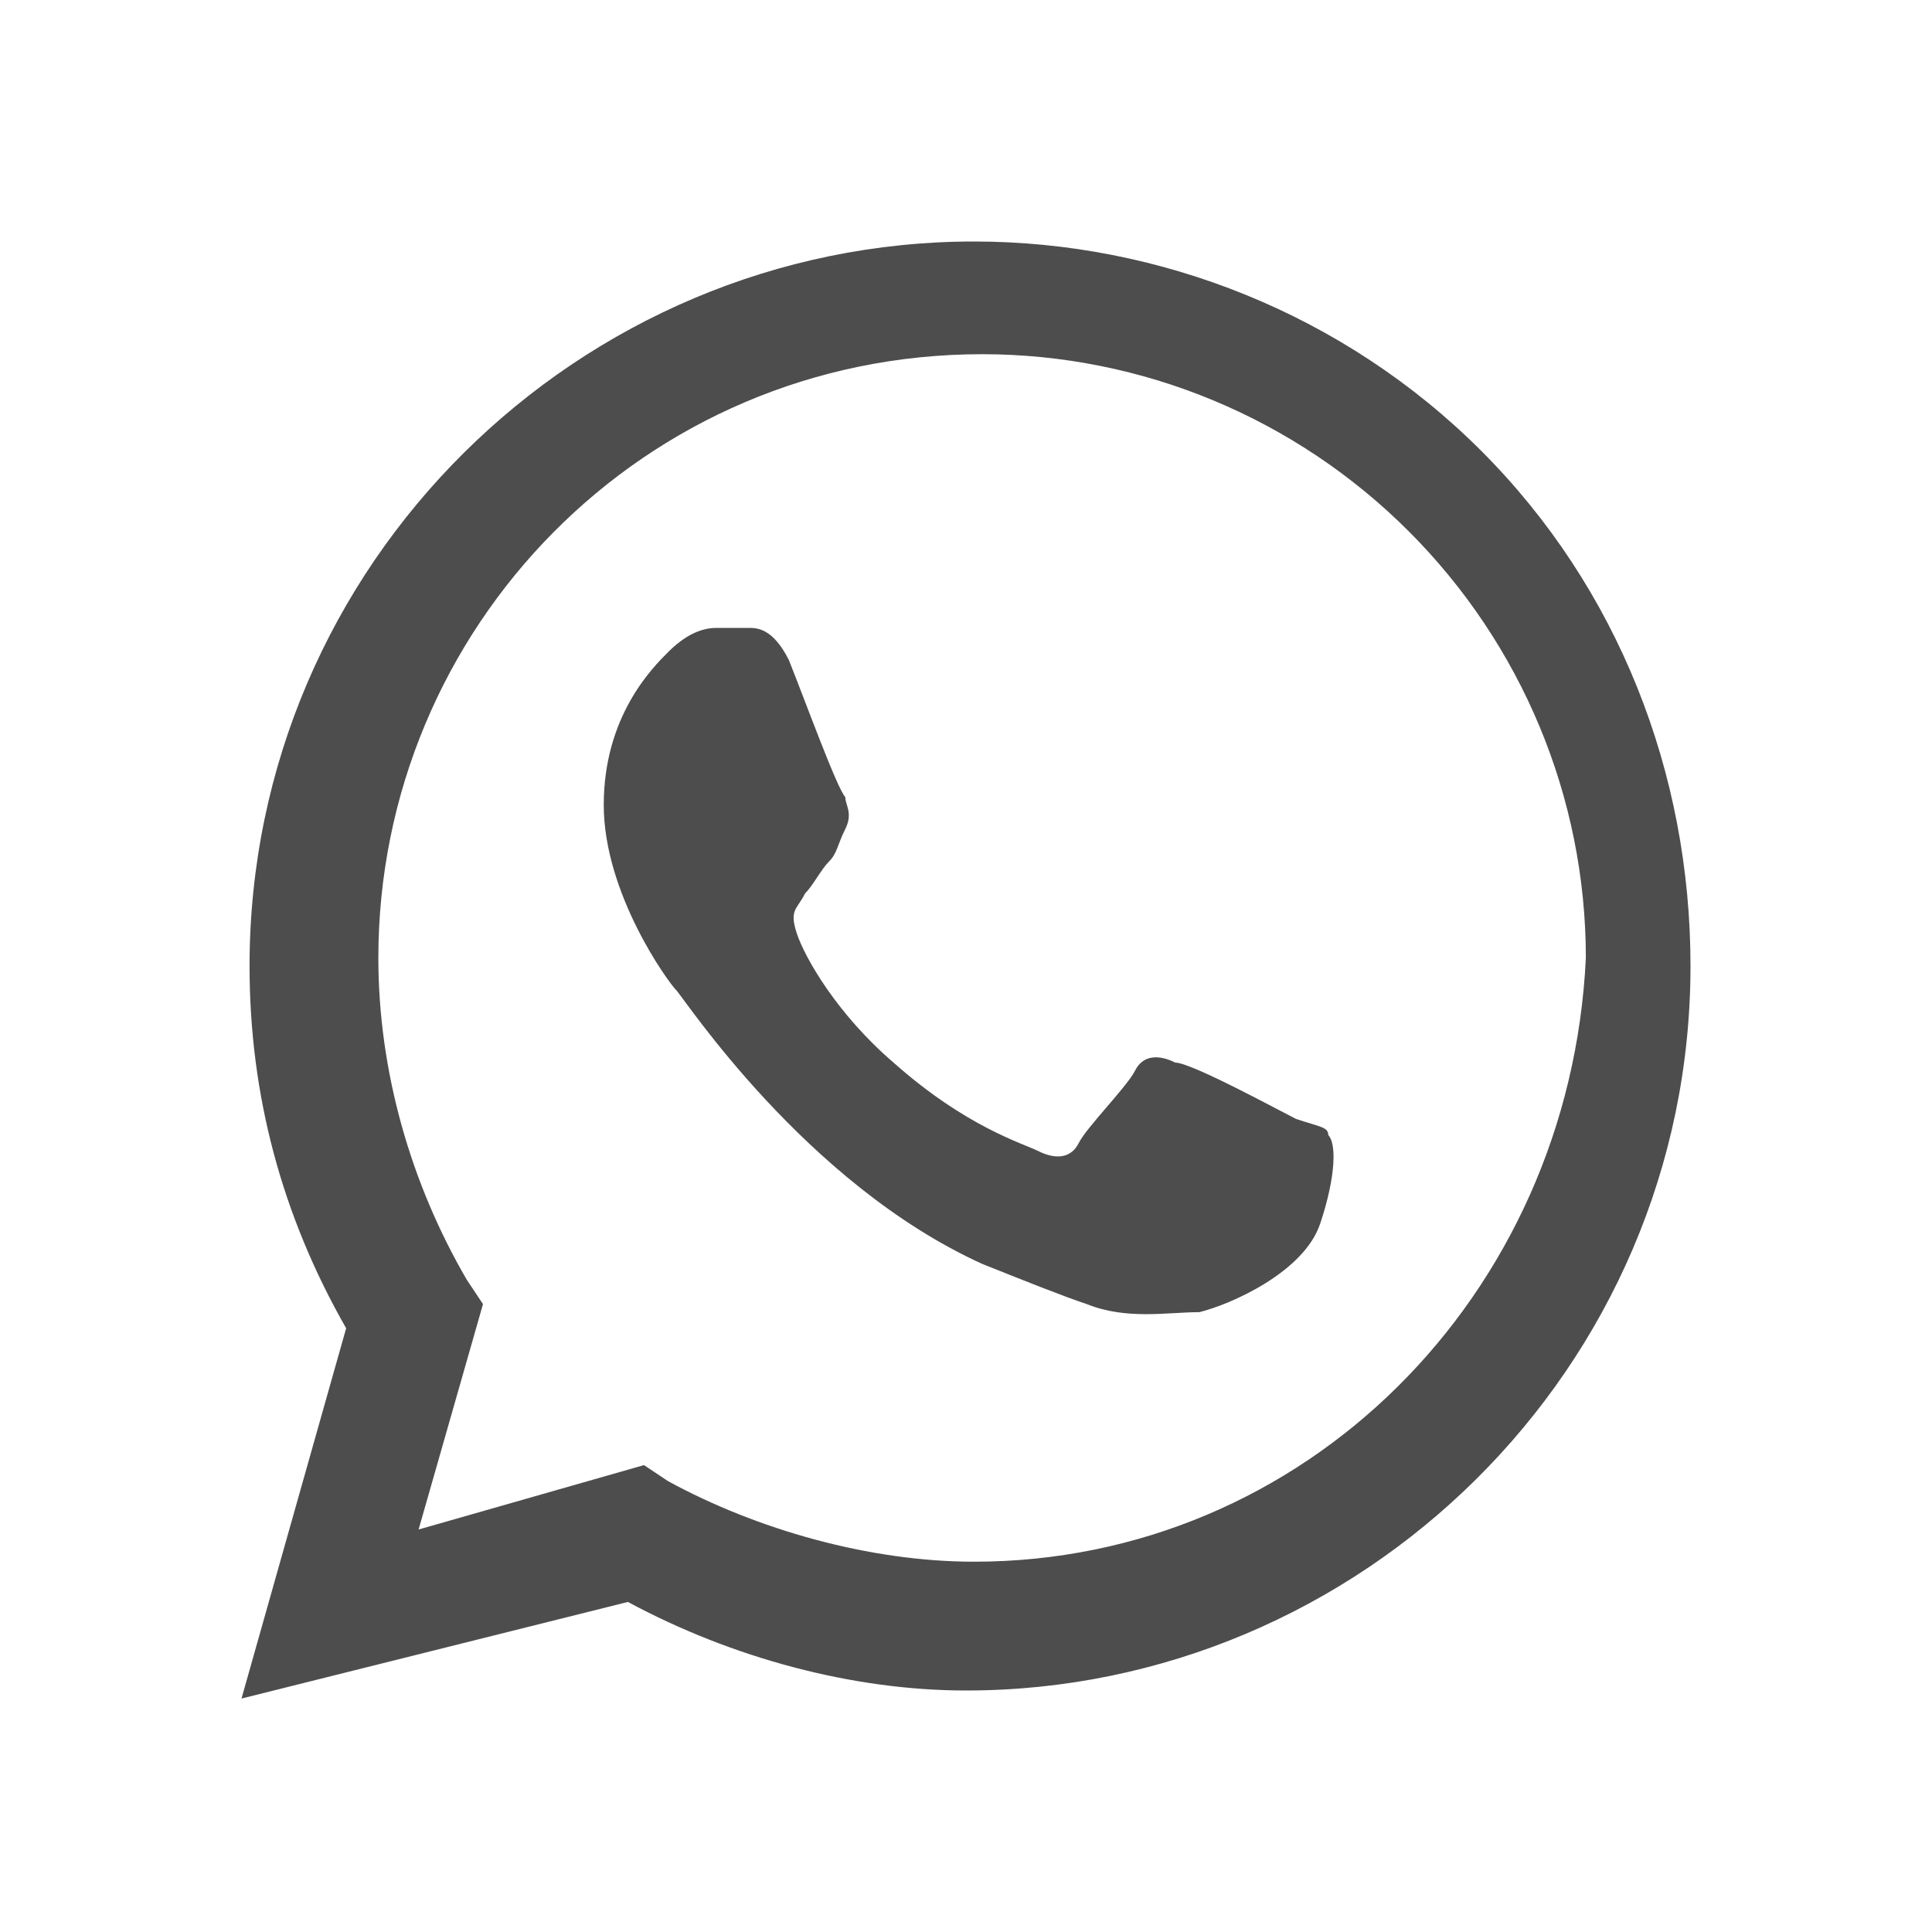
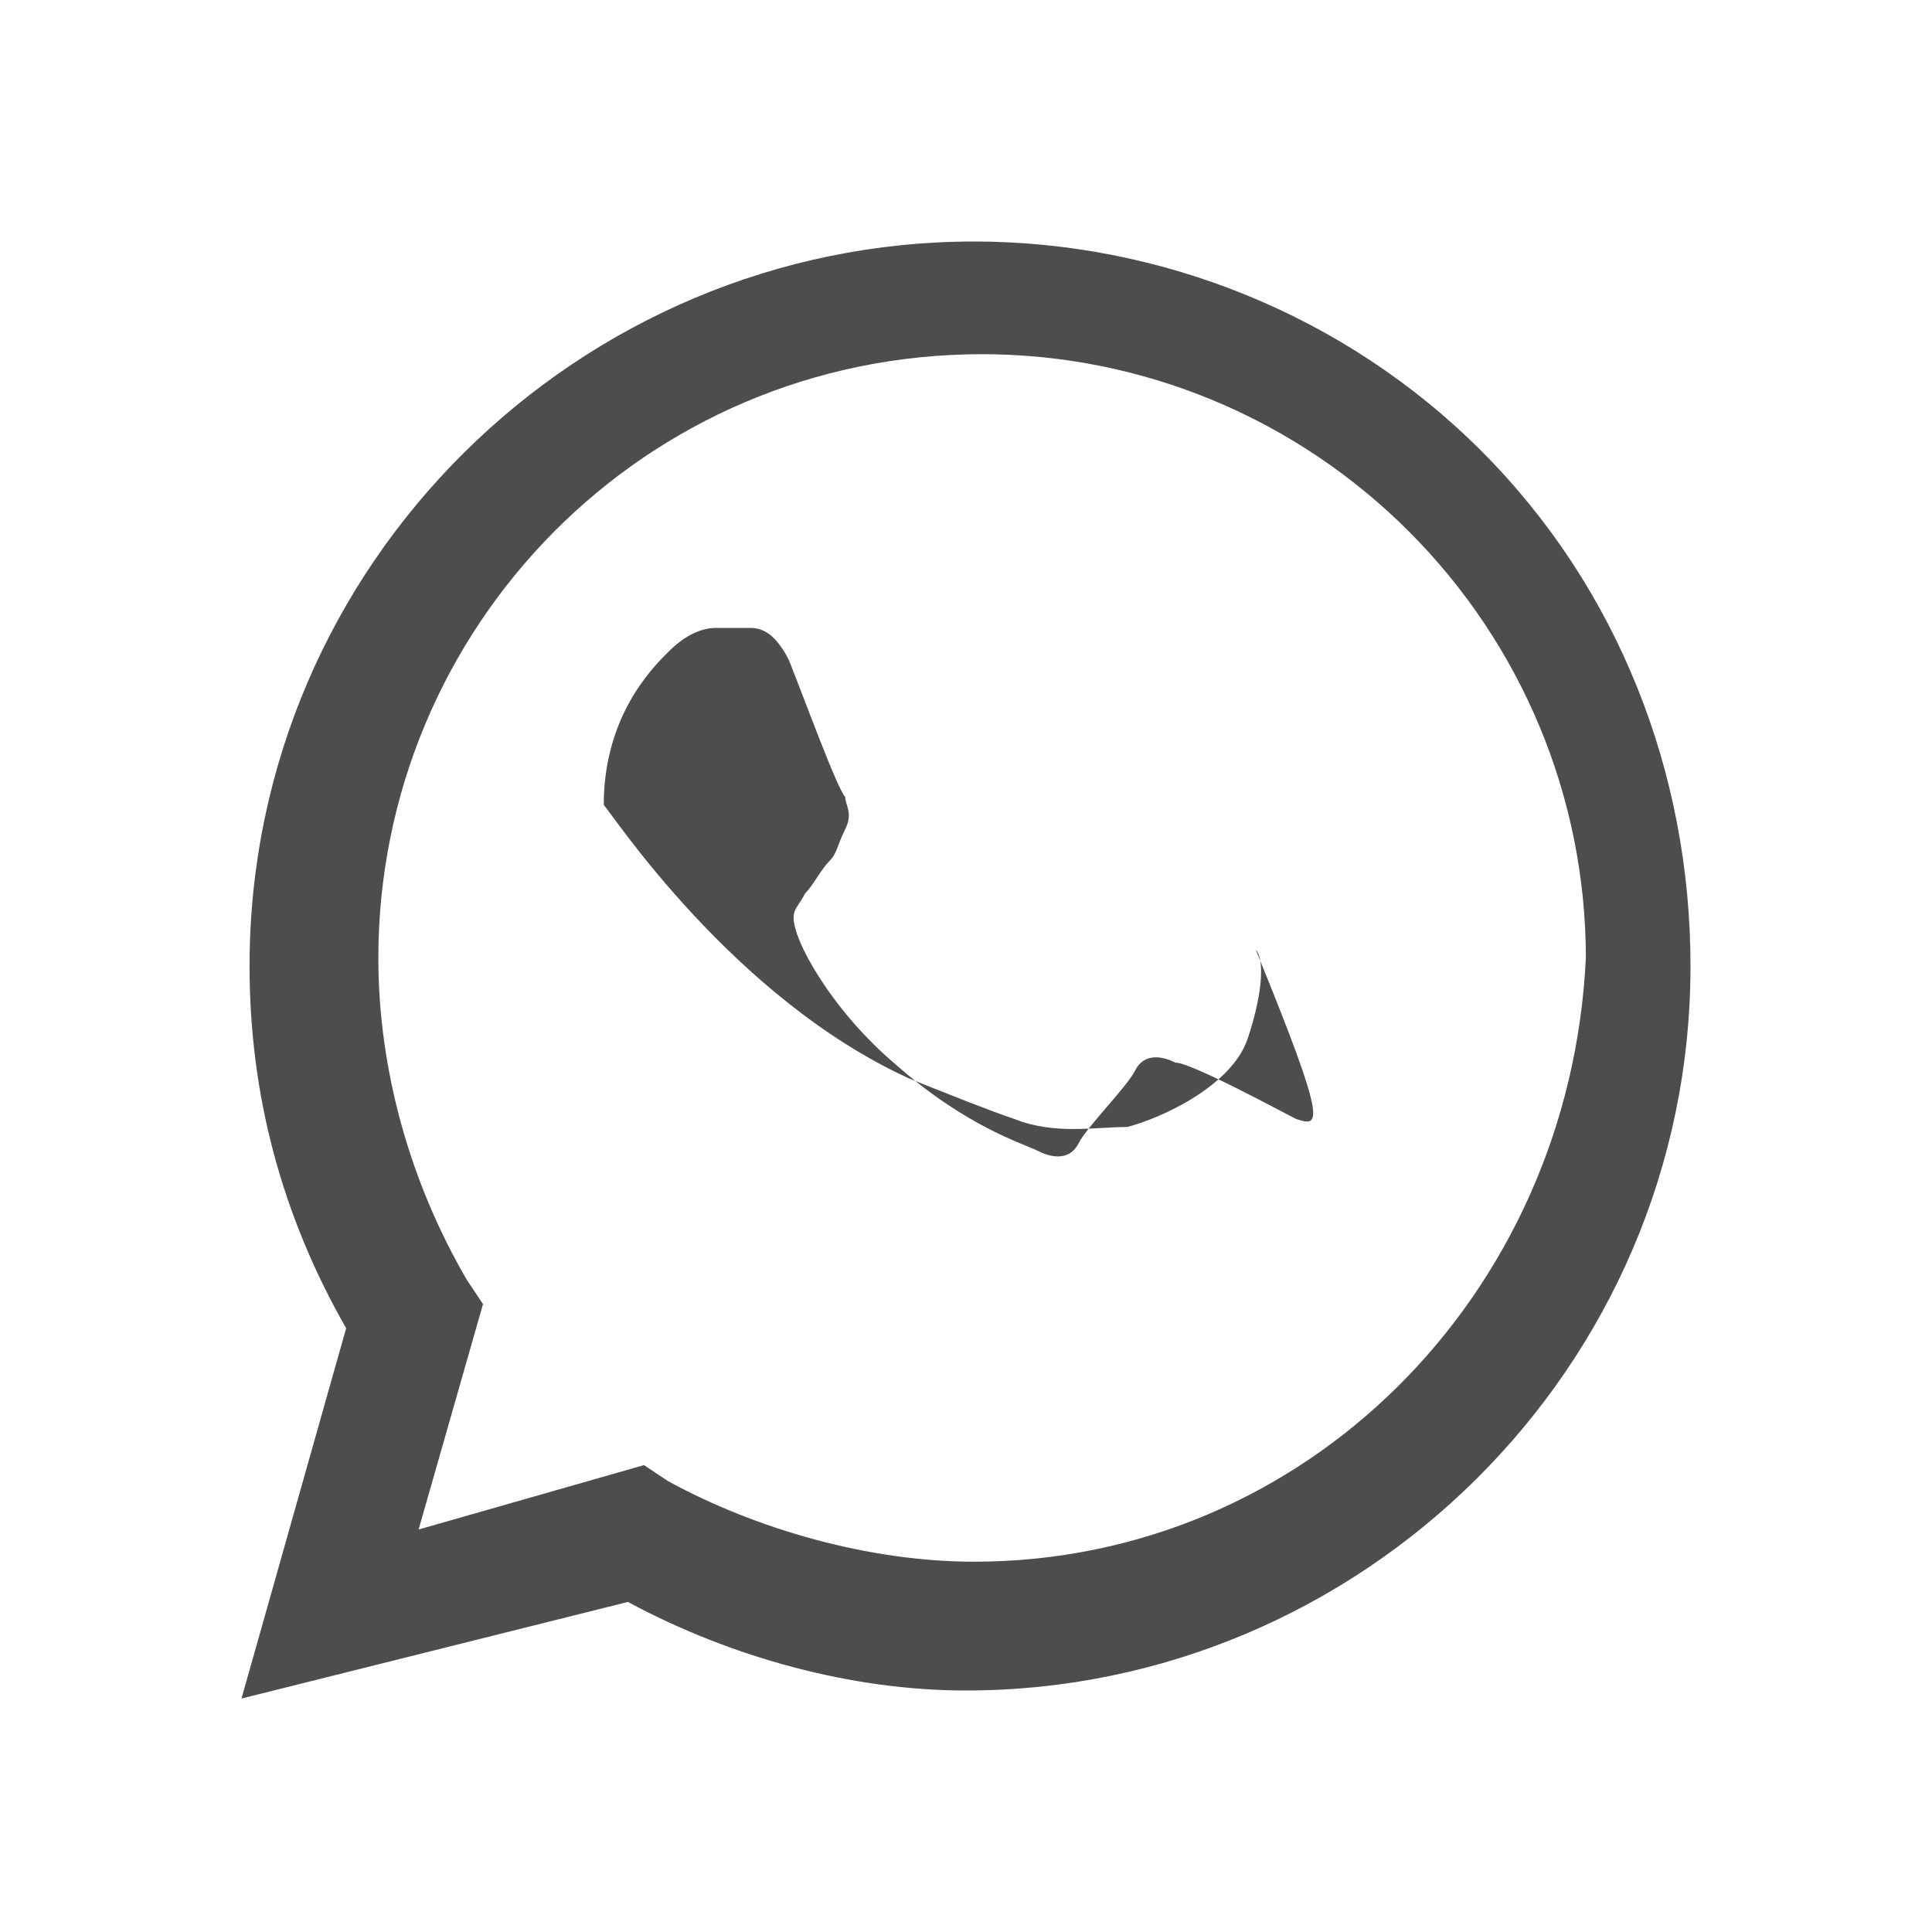
<svg xmlns="http://www.w3.org/2000/svg" version="1.1" id="Layer_1" x="0px" y="0px" viewBox="0 0 24 24" style="enable-background:new 0 0 24 24;" xml:space="preserve">
  <style type="text/css">
	.st0{fill:#4D4D4D;}
</style>
-   <path class="st0" d="M18.4,5.6c-1.7-1.7-4-2.6-6.3-2.6c-4.9,0-9,4-9,9c0,1.6,0.4,3.1,1.2,4.5L3,21.1l4.8-1.2C9.1,20.6,10.6,21,12,21  l0,0c4.9,0,9-4,9-9C21,9.6,20.1,7.3,18.4,5.6 M12.1,19.4L12.1,19.4c-1.3,0-2.7-0.4-3.8-1L8,18.2L5.2,19L6,16.2l-0.2-0.3  c-0.7-1.2-1.1-2.6-1.1-4c0-4.1,3.3-7.5,7.5-7.5c2,0,3.9,0.8,5.3,2.2s2.2,3.3,2.2,5.3C19.5,16.1,16.2,19.4,12.1,19.4 M16.1,13.9  c-0.2-0.1-1.3-0.7-1.5-0.7c-0.2-0.1-0.4-0.1-0.5,0.1s-0.6,0.7-0.7,0.9s-0.3,0.2-0.5,0.1S12,14,11.1,13.2c-0.7-0.6-1.1-1.3-1.2-1.6  s0-0.3,0.1-0.5c0.1-0.1,0.2-0.3,0.3-0.4s0.1-0.2,0.2-0.4s0-0.3,0-0.4C10.4,9.8,10,8.7,9.8,8.2C9.6,7.8,9.4,7.8,9.3,7.8  c-0.1,0-0.3,0-0.4,0c-0.2,0-0.4,0.1-0.6,0.3C8.1,8.3,7.5,8.9,7.5,10s0.8,2.2,0.9,2.3c0.1,0.1,1.6,2.4,3.8,3.4c0.5,0.2,1,0.4,1.3,0.5  c0.5,0.2,1,0.1,1.4,0.1c0.4-0.1,1.3-0.5,1.5-1.1s0.2-1,0.1-1.1C16.5,14,16.4,14,16.1,13.9" />
+   <path class="st0" d="M18.4,5.6c-1.7-1.7-4-2.6-6.3-2.6c-4.9,0-9,4-9,9c0,1.6,0.4,3.1,1.2,4.5L3,21.1l4.8-1.2C9.1,20.6,10.6,21,12,21  l0,0c4.9,0,9-4,9-9C21,9.6,20.1,7.3,18.4,5.6 M12.1,19.4L12.1,19.4c-1.3,0-2.7-0.4-3.8-1L8,18.2L5.2,19L6,16.2l-0.2-0.3  c-0.7-1.2-1.1-2.6-1.1-4c0-4.1,3.3-7.5,7.5-7.5c2,0,3.9,0.8,5.3,2.2s2.2,3.3,2.2,5.3C19.5,16.1,16.2,19.4,12.1,19.4 M16.1,13.9  c-0.2-0.1-1.3-0.7-1.5-0.7c-0.2-0.1-0.4-0.1-0.5,0.1s-0.6,0.7-0.7,0.9s-0.3,0.2-0.5,0.1S12,14,11.1,13.2c-0.7-0.6-1.1-1.3-1.2-1.6  s0-0.3,0.1-0.5c0.1-0.1,0.2-0.3,0.3-0.4s0.1-0.2,0.2-0.4s0-0.3,0-0.4C10.4,9.8,10,8.7,9.8,8.2C9.6,7.8,9.4,7.8,9.3,7.8  c-0.1,0-0.3,0-0.4,0c-0.2,0-0.4,0.1-0.6,0.3C8.1,8.3,7.5,8.9,7.5,10c0.1,0.1,1.6,2.4,3.8,3.4c0.5,0.2,1,0.4,1.3,0.5  c0.5,0.2,1,0.1,1.4,0.1c0.4-0.1,1.3-0.5,1.5-1.1s0.2-1,0.1-1.1C16.5,14,16.4,14,16.1,13.9" />
</svg>